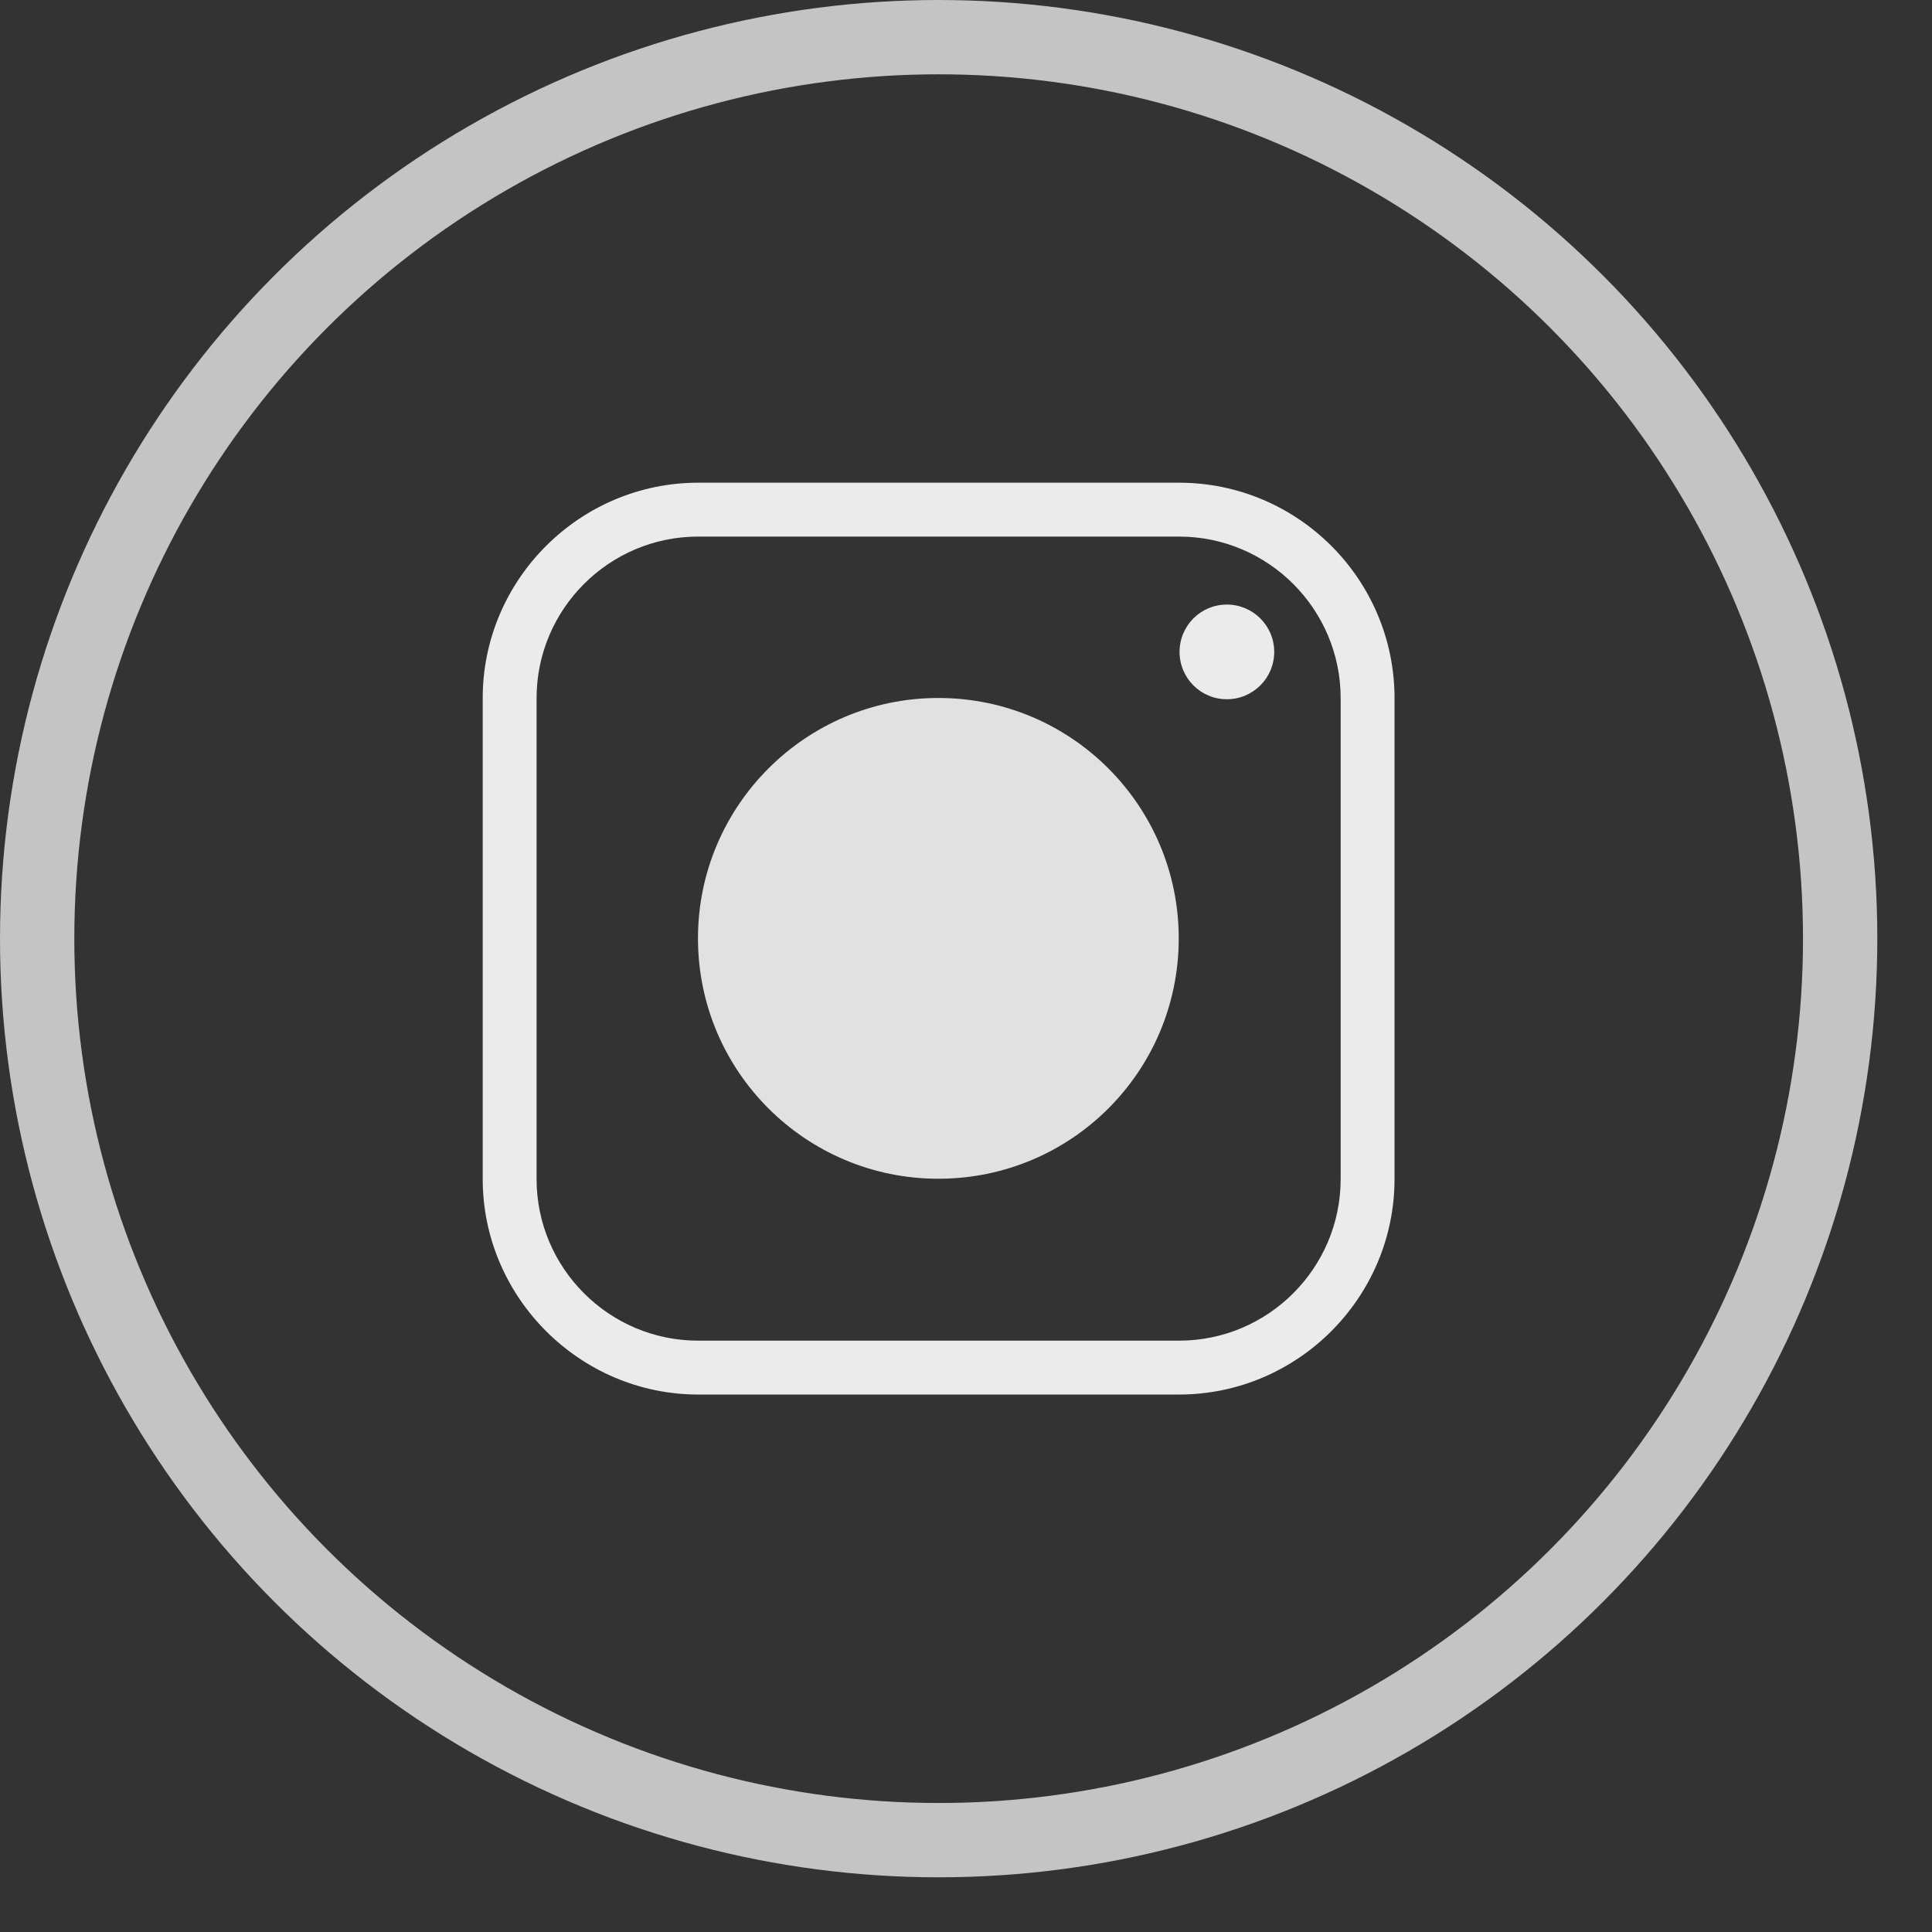
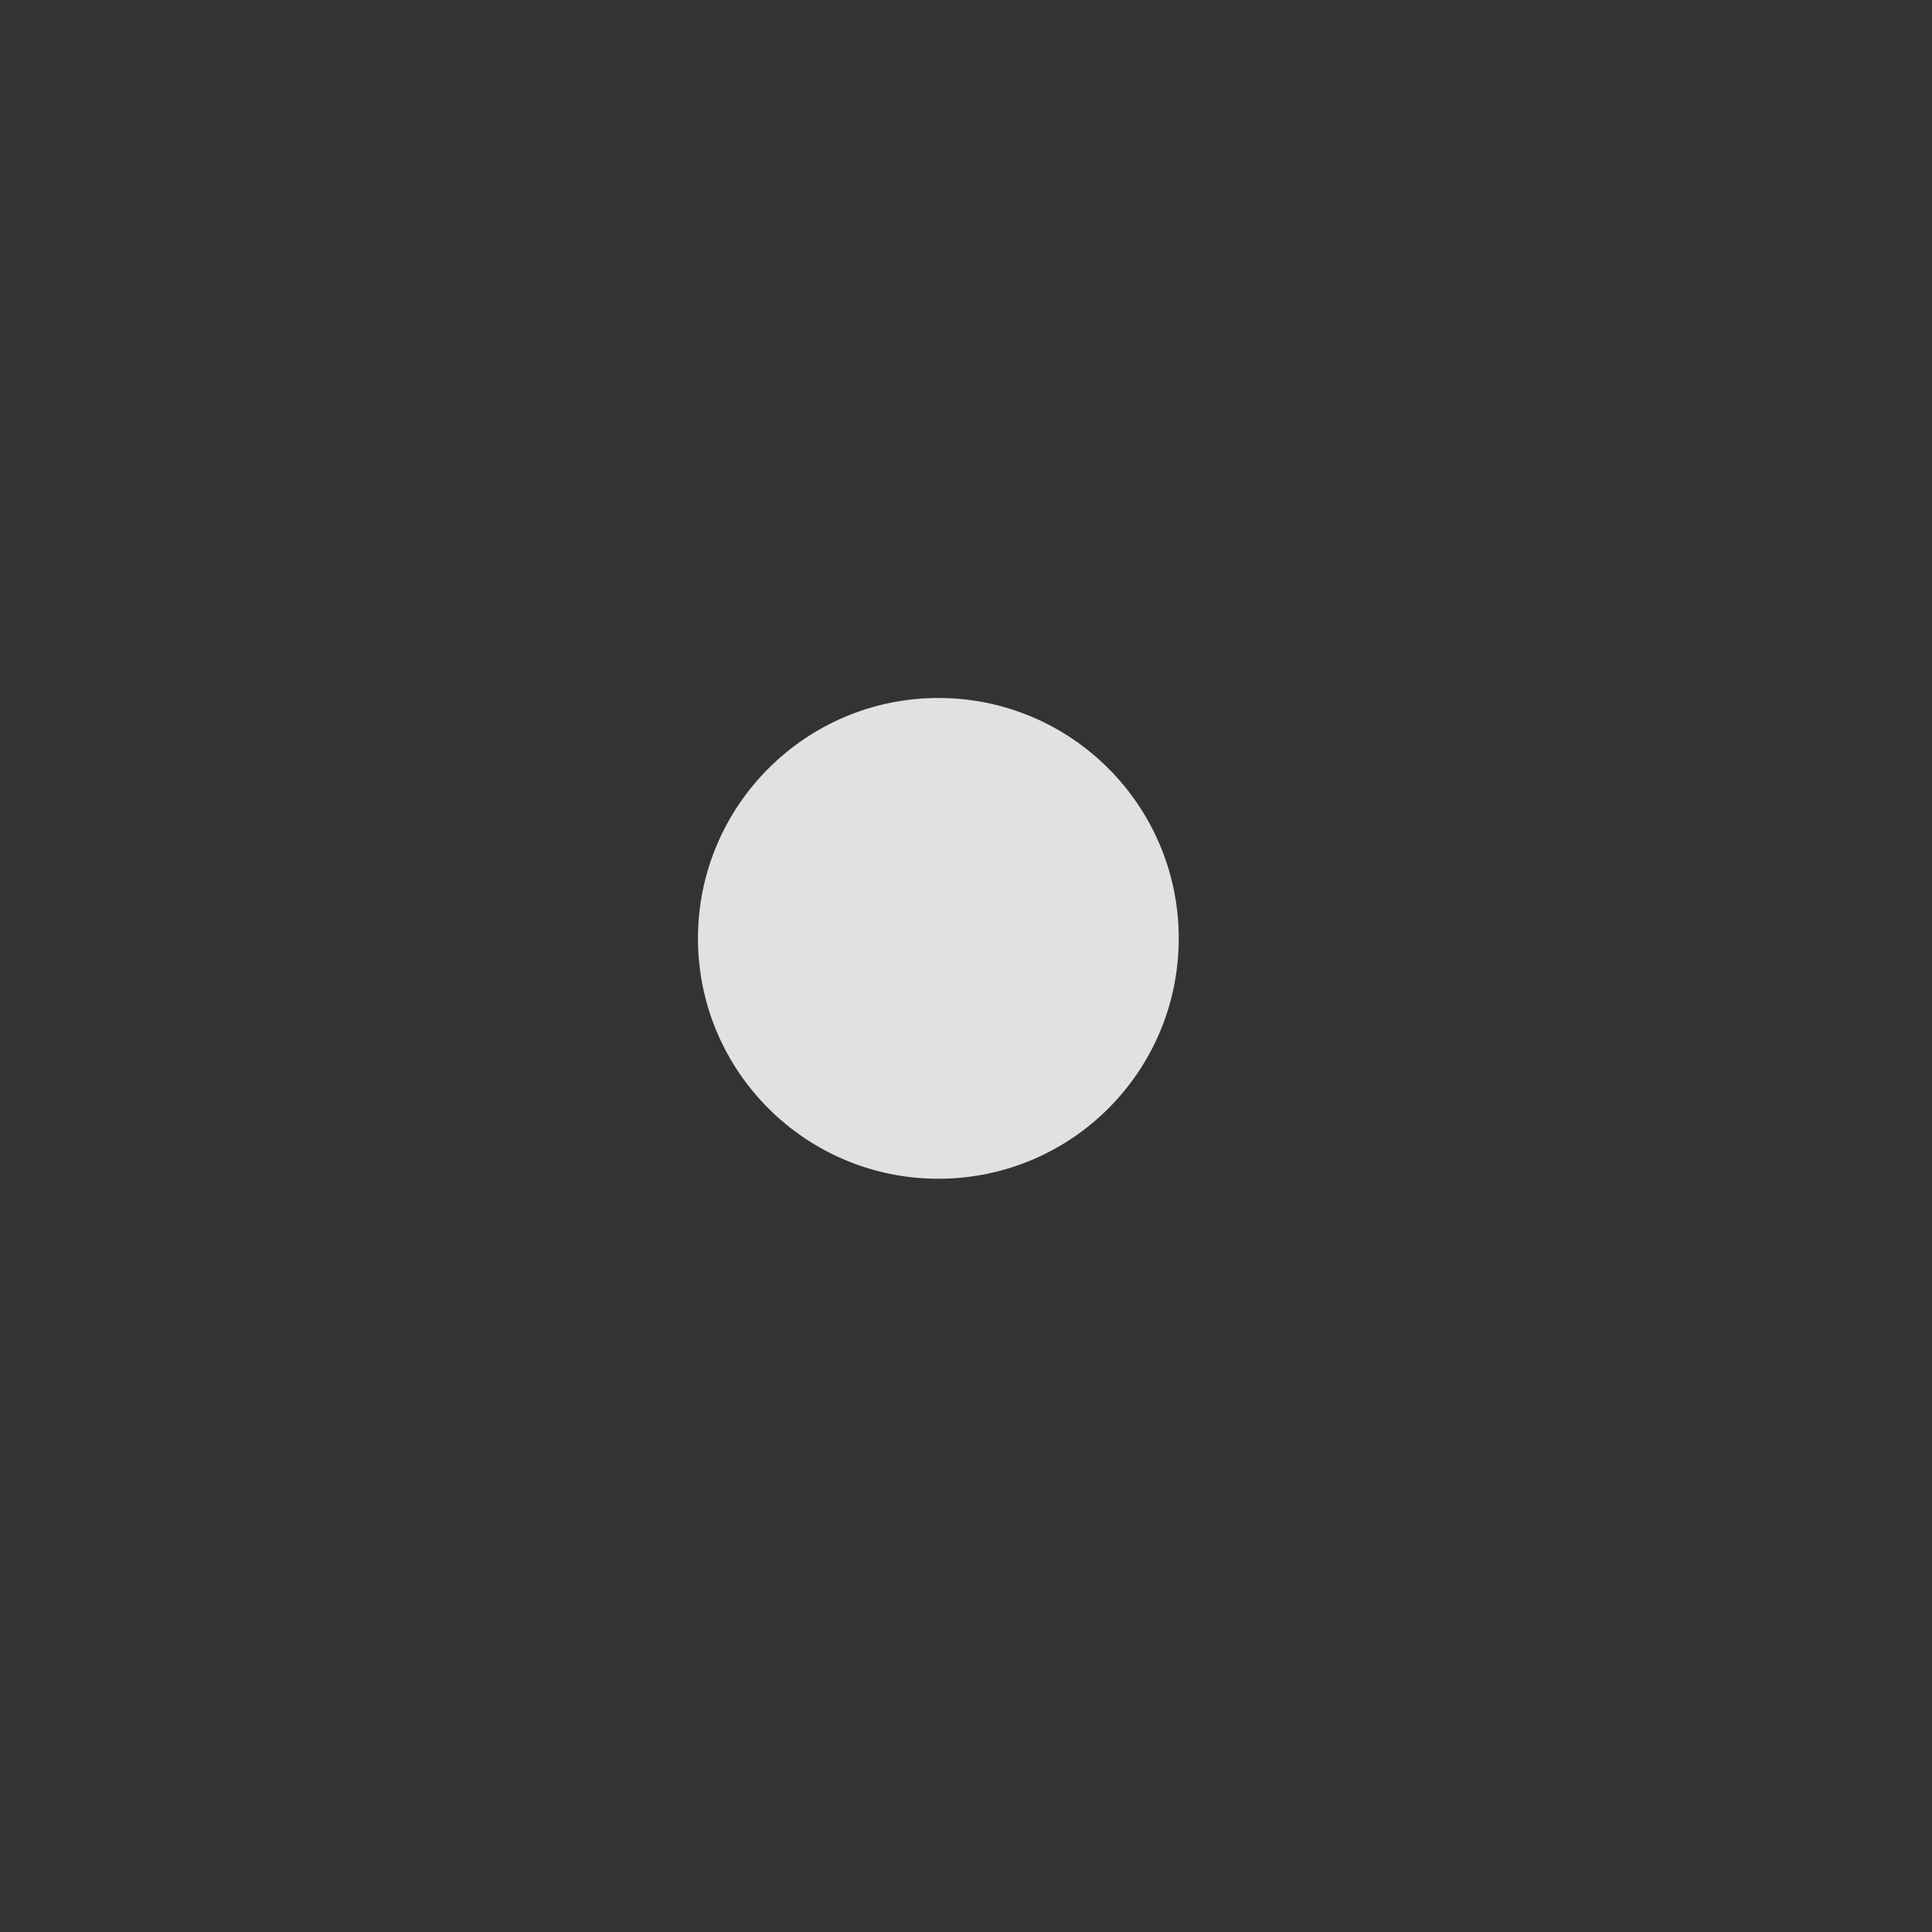
<svg xmlns="http://www.w3.org/2000/svg" viewBox="0 0 26 26">
  <rect x="0" y="0" width="26" height="26" fill="#333333" stroke="none" />
  <g fill="none" fill-rule="evenodd">
-     <path fill="#FFF" d="M16.51,8.136 C16.158,8.136 15.874,8.421 15.874,8.773 C15.874,9.125 16.158,9.41 16.51,9.41 C16.863,9.41 17.148,9.125 17.148,8.773 C17.148,8.421 16.863,8.136 16.51,8.136 Z M9.396,7.221 L15.867,7.221 C17.066,7.221 18.042,8.197 18.042,9.396 L18.042,15.867 C18.042,17.066 17.066,18.042 15.867,18.042 L9.396,18.042 C8.197,18.042 7.221,17.066 7.221,15.867 L7.221,9.396 C7.221,8.197 8.197,7.221 9.396,7.221 Z M15.867,6.496 L9.396,6.496 C7.804,6.496 6.496,7.797 6.496,9.396 L6.496,15.867 C6.496,17.459 7.804,18.767 9.396,18.767 L15.867,18.767 C17.466,18.767 18.767,17.459 18.767,15.867 L18.767,9.396 C18.767,7.797 17.466,6.496 15.867,6.496 Z" opacity=".899" />
    <path fill="#FFF" d="M15.863,12.628 C15.863,10.844 14.417,9.393 12.628,9.393 C10.844,9.393 9.393,10.844 9.393,12.628 C9.393,14.418 10.844,15.863 12.628,15.863 C14.417,15.863 15.863,14.418 15.863,12.628 Z" opacity=".849" />
-     <circle cx="12.632" cy="12.632" r="12.132" stroke="#FFF" opacity=".708" />
  </g>
</svg>